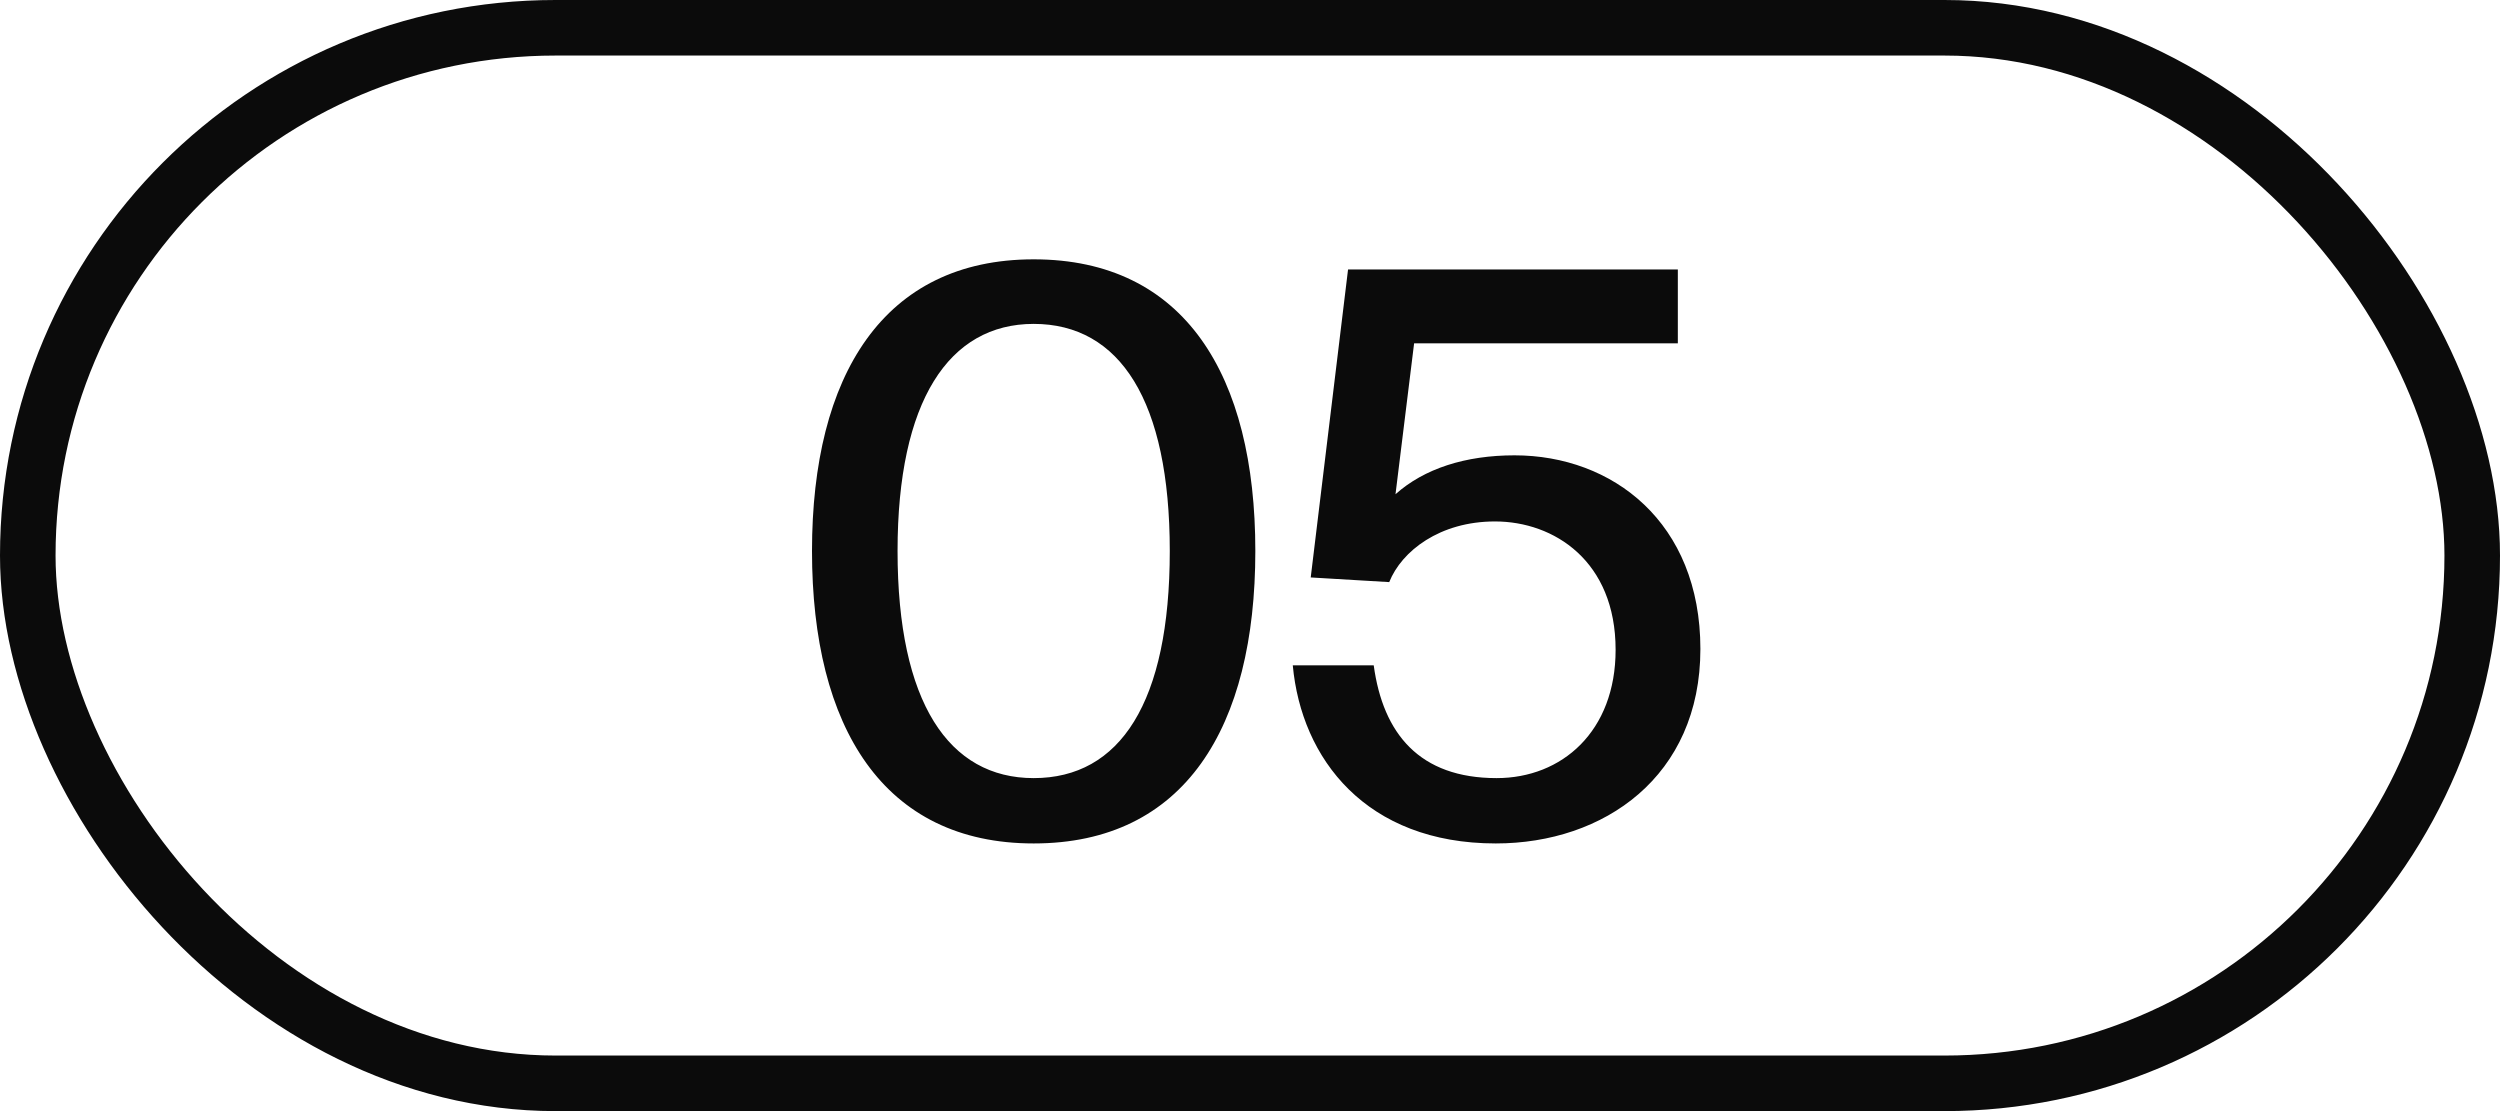
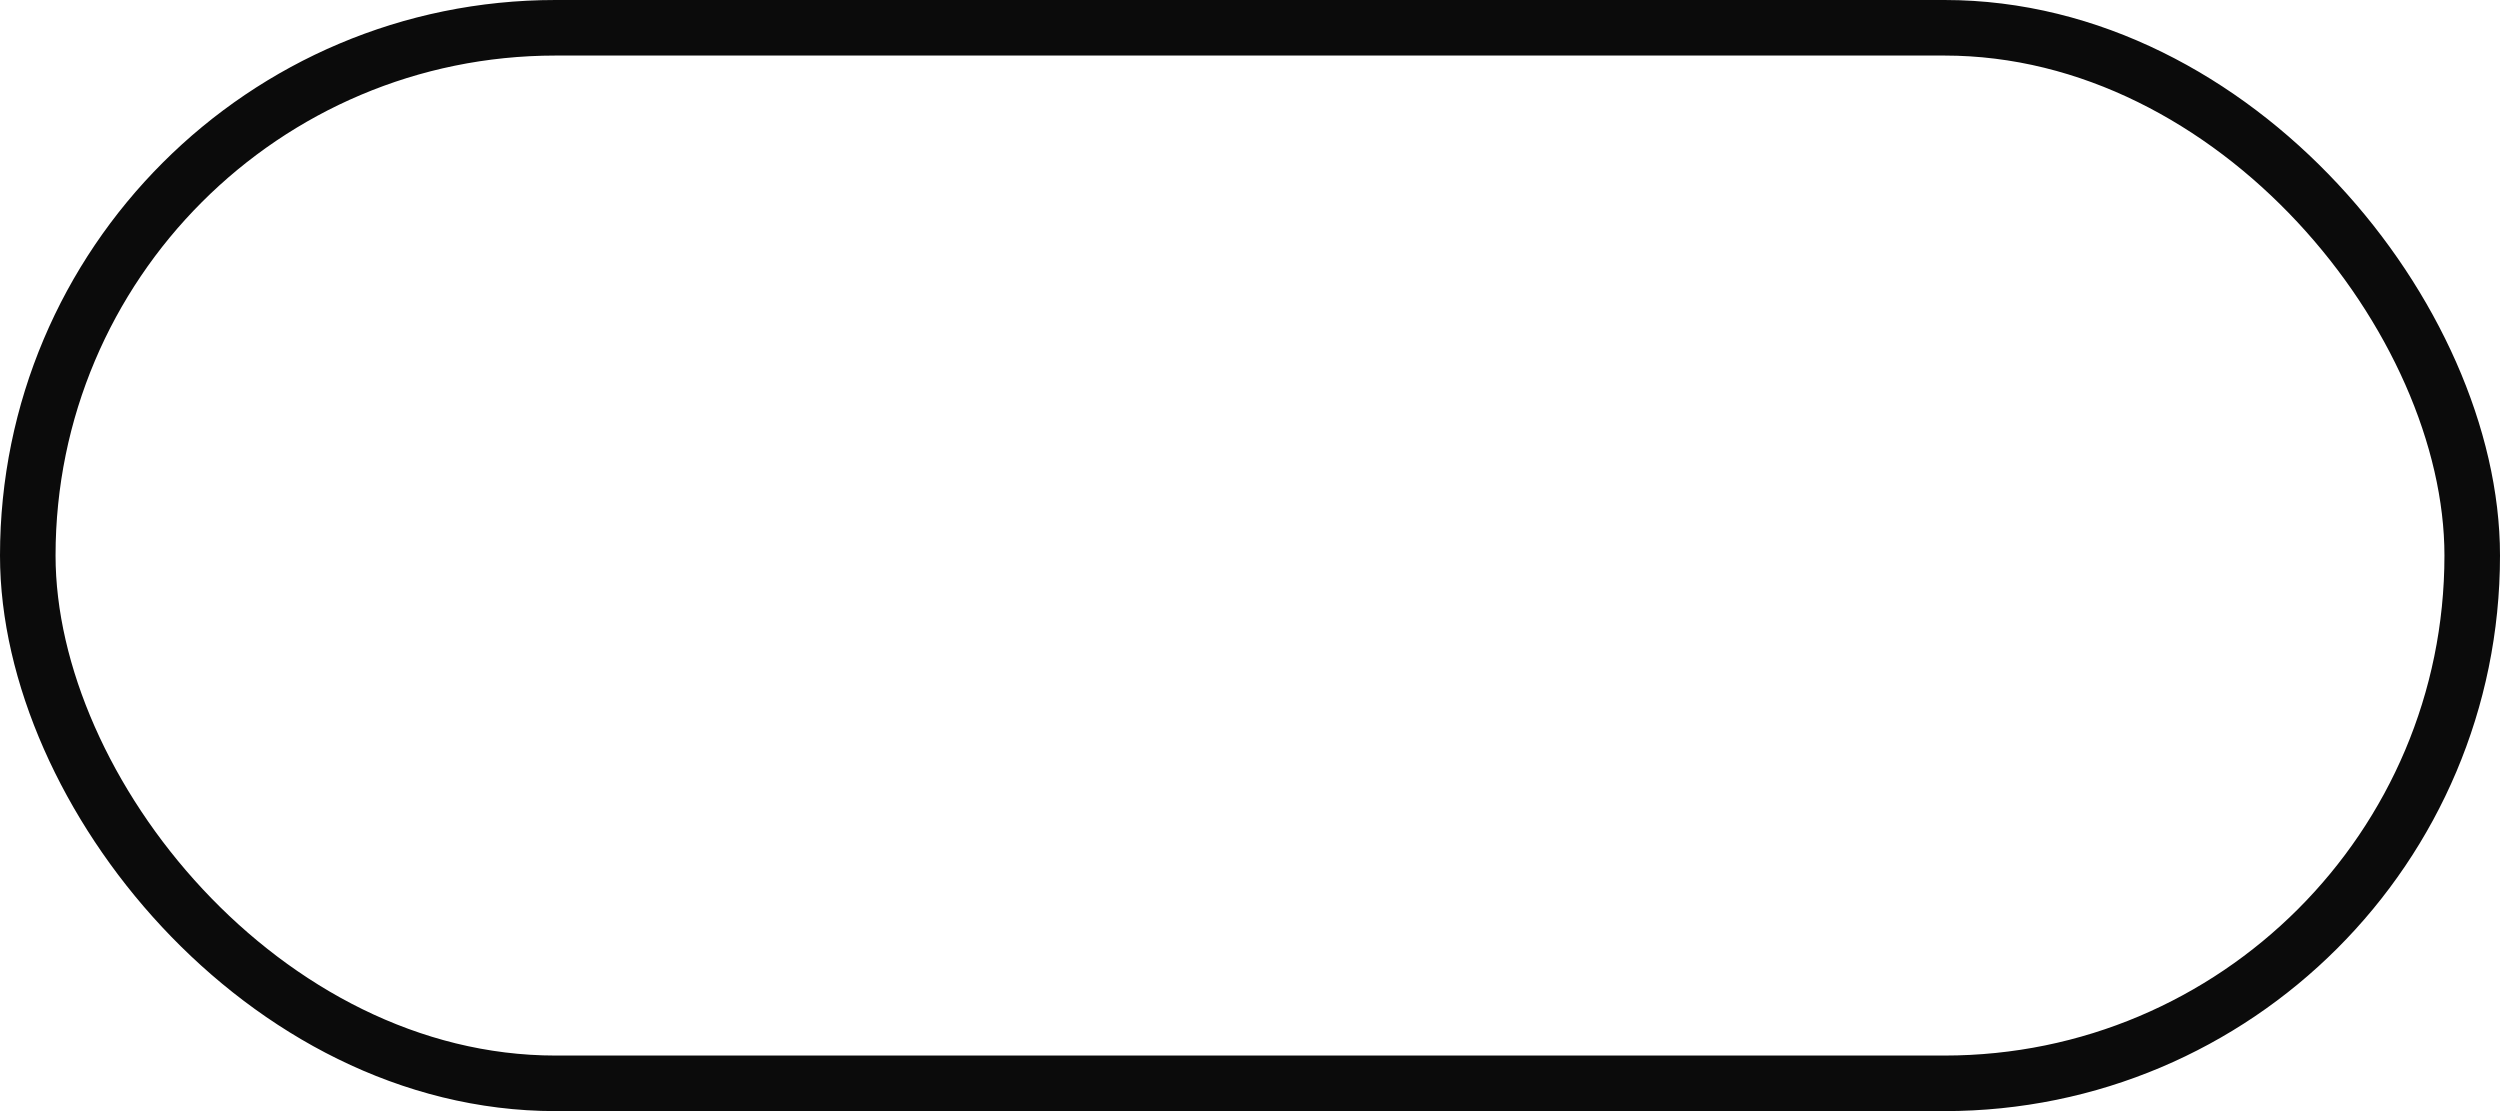
<svg xmlns="http://www.w3.org/2000/svg" width="45" height="20" viewBox="0 0 45 20" fill="none">
  <rect x="0.5" y="0.5" width="44" height="19" rx="9.5" stroke="#0B0B0B" />
-   <path d="M18.606 14.006C20.16 14.006 21.056 12.648 21.056 9.918C21.056 7.216 20.16 5.83 18.606 5.83C17.08 5.83 16.156 7.216 16.156 9.918C16.156 12.648 17.08 14.006 18.606 14.006ZM18.606 15.182C15.904 15.182 14.616 13.096 14.616 9.918C14.616 6.754 15.904 4.668 18.606 4.668C21.322 4.668 22.596 6.754 22.596 9.918C22.596 13.096 21.322 15.182 18.606 15.182ZM26.939 14.006C28.114 14.006 29.081 13.166 29.081 11.696C29.081 10.1 27.974 9.386 26.91 9.386C25.916 9.386 25.23 9.918 25.006 10.478L23.593 10.394L24.265 4.85H30.201V6.18H25.454L25.119 8.896C25.637 8.434 26.378 8.196 27.261 8.196C29.024 8.196 30.607 9.4 30.607 11.682C30.607 13.978 28.87 15.182 26.924 15.182C24.587 15.182 23.424 13.656 23.27 11.976H24.727C24.895 13.208 25.552 14.006 26.939 14.006Z" fill="#0B0B0B" />
</svg>